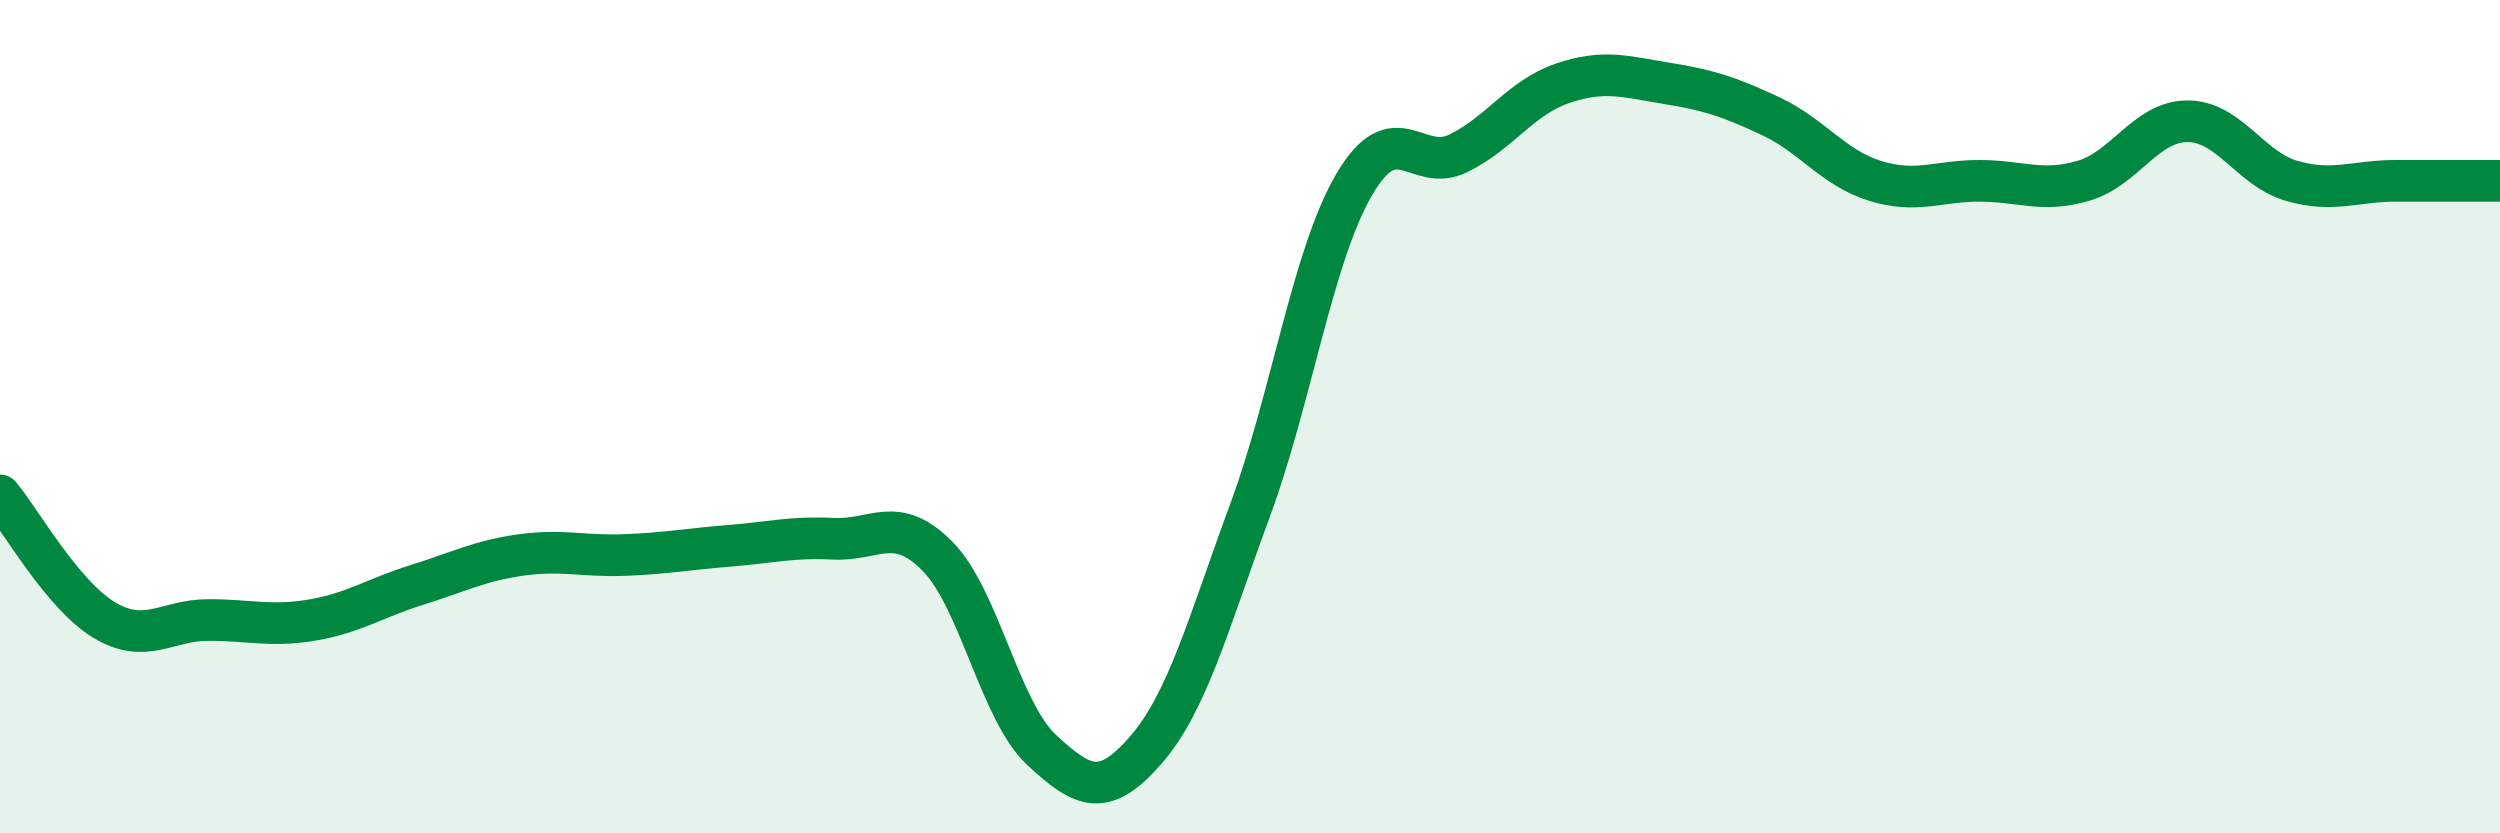
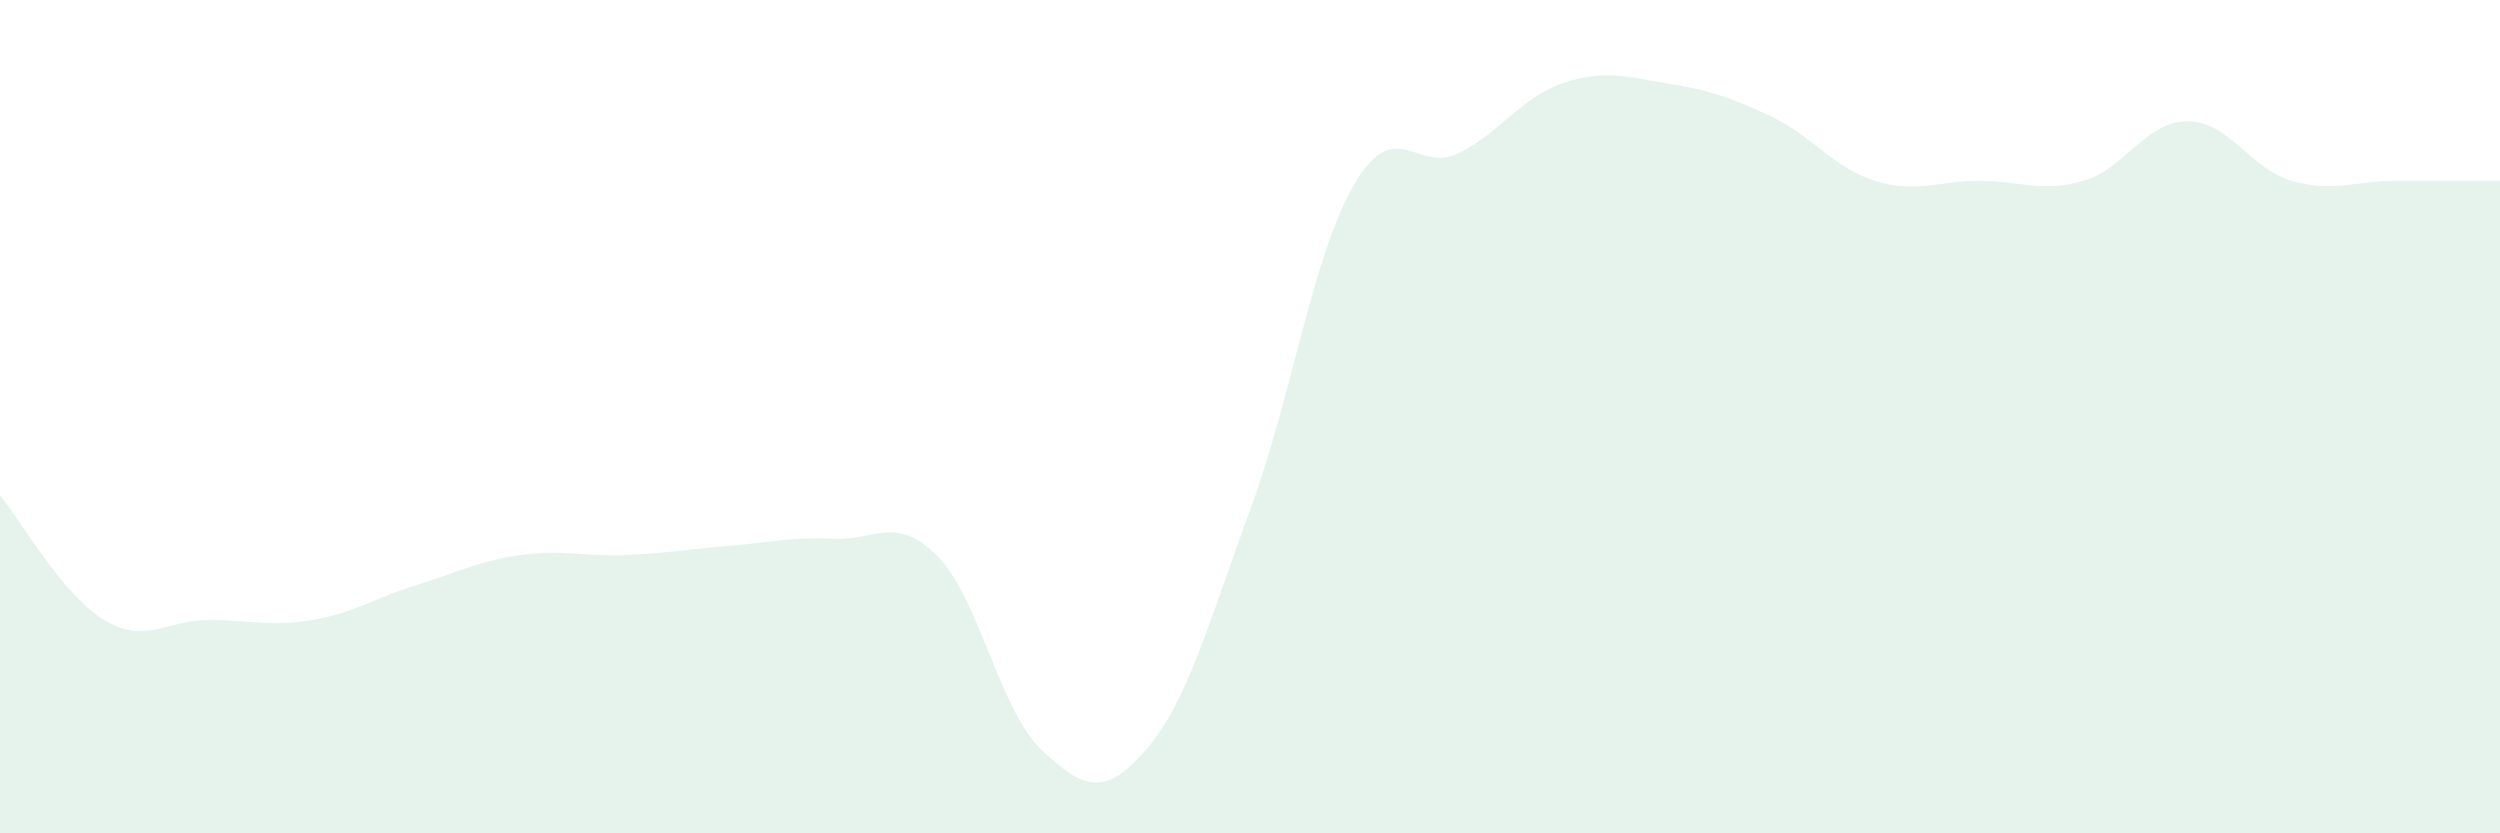
<svg xmlns="http://www.w3.org/2000/svg" width="60" height="20" viewBox="0 0 60 20">
  <path d="M 0,11.89 C 0.5,12.49 1.5,14.28 2.5,14.88 C 3.5,15.48 4,14.88 5,14.88 C 6,14.88 6.5,15.05 7.5,14.88 C 8.5,14.71 9,14.35 10,14.04 C 11,13.73 11.5,13.46 12.5,13.32 C 13.5,13.18 14,13.36 15,13.32 C 16,13.28 16.5,13.18 17.5,13.1 C 18.5,13.02 19,12.88 20,12.93 C 21,12.98 21.5,12.34 22.5,13.35 C 23.5,14.36 24,17.07 25,18 C 26,18.93 26.5,19.15 27.5,18 C 28.5,16.85 29,14.96 30,12.25 C 31,9.54 31.5,6.14 32.5,4.43 C 33.5,2.72 34,4.17 35,3.68 C 36,3.19 36.5,2.34 37.5,2 C 38.5,1.66 39,1.84 40,2 C 41,2.16 41.5,2.32 42.5,2.79 C 43.5,3.26 44,4.03 45,4.34 C 46,4.65 46.5,4.34 47.5,4.34 C 48.5,4.34 49,4.63 50,4.34 C 51,4.05 51.5,2.91 52.5,2.91 C 53.5,2.91 54,4.05 55,4.34 C 56,4.63 56.5,4.34 57.5,4.34 C 58.5,4.34 59.5,4.34 60,4.34L60 20L0 20Z" fill="#008740" opacity="0.1" stroke-linecap="round" stroke-linejoin="round" />
-   <path d="M 0,11.89 C 0.5,12.49 1.5,14.28 2.5,14.88 C 3.5,15.48 4,14.88 5,14.88 C 6,14.88 6.5,15.05 7.5,14.88 C 8.5,14.71 9,14.35 10,14.04 C 11,13.73 11.5,13.46 12.5,13.32 C 13.5,13.18 14,13.36 15,13.32 C 16,13.28 16.5,13.18 17.5,13.1 C 18.5,13.02 19,12.88 20,12.93 C 21,12.98 21.5,12.34 22.5,13.35 C 23.5,14.36 24,17.07 25,18 C 26,18.93 26.5,19.15 27.5,18 C 28.5,16.85 29,14.96 30,12.25 C 31,9.54 31.5,6.14 32.5,4.43 C 33.5,2.72 34,4.17 35,3.68 C 36,3.19 36.5,2.34 37.5,2 C 38.5,1.66 39,1.84 40,2 C 41,2.16 41.5,2.32 42.5,2.79 C 43.5,3.26 44,4.03 45,4.34 C 46,4.65 46.5,4.34 47.5,4.34 C 48.5,4.34 49,4.63 50,4.34 C 51,4.05 51.5,2.91 52.5,2.91 C 53.5,2.91 54,4.05 55,4.34 C 56,4.63 56.5,4.34 57.5,4.34 C 58.5,4.34 59.5,4.34 60,4.34" stroke="#008740" stroke-width="1" fill="none" stroke-linecap="round" stroke-linejoin="round" />
</svg>